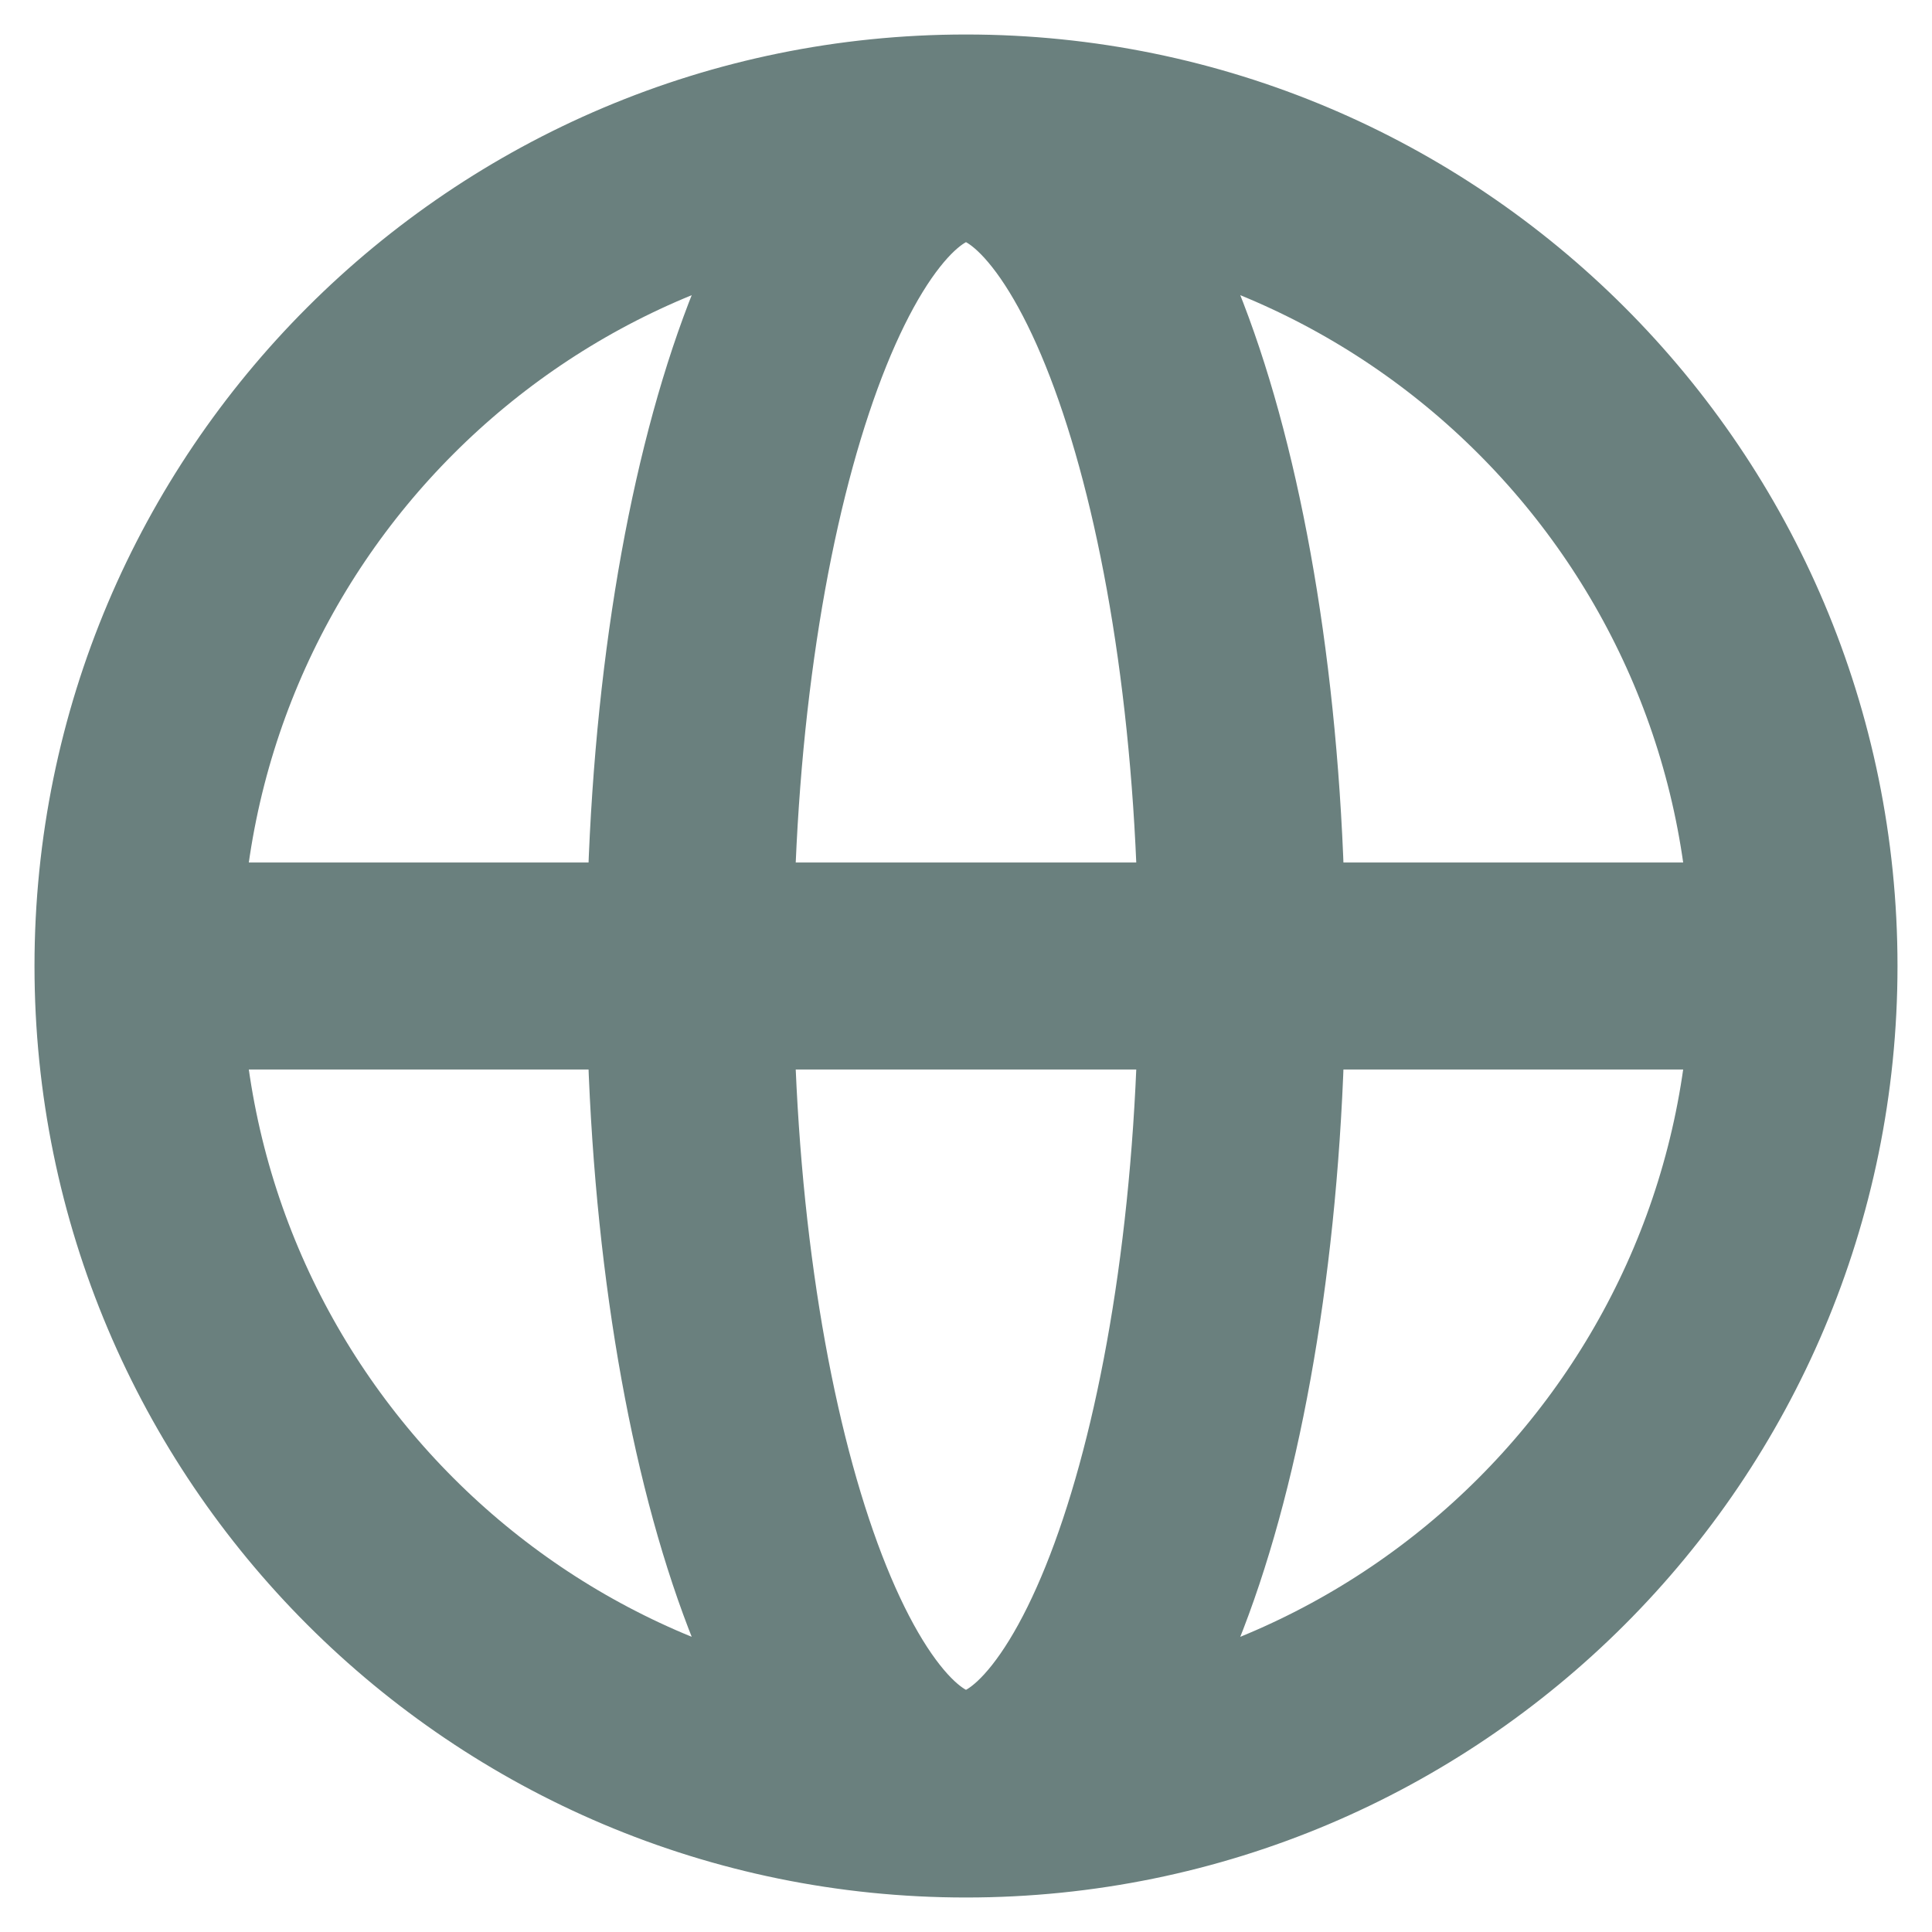
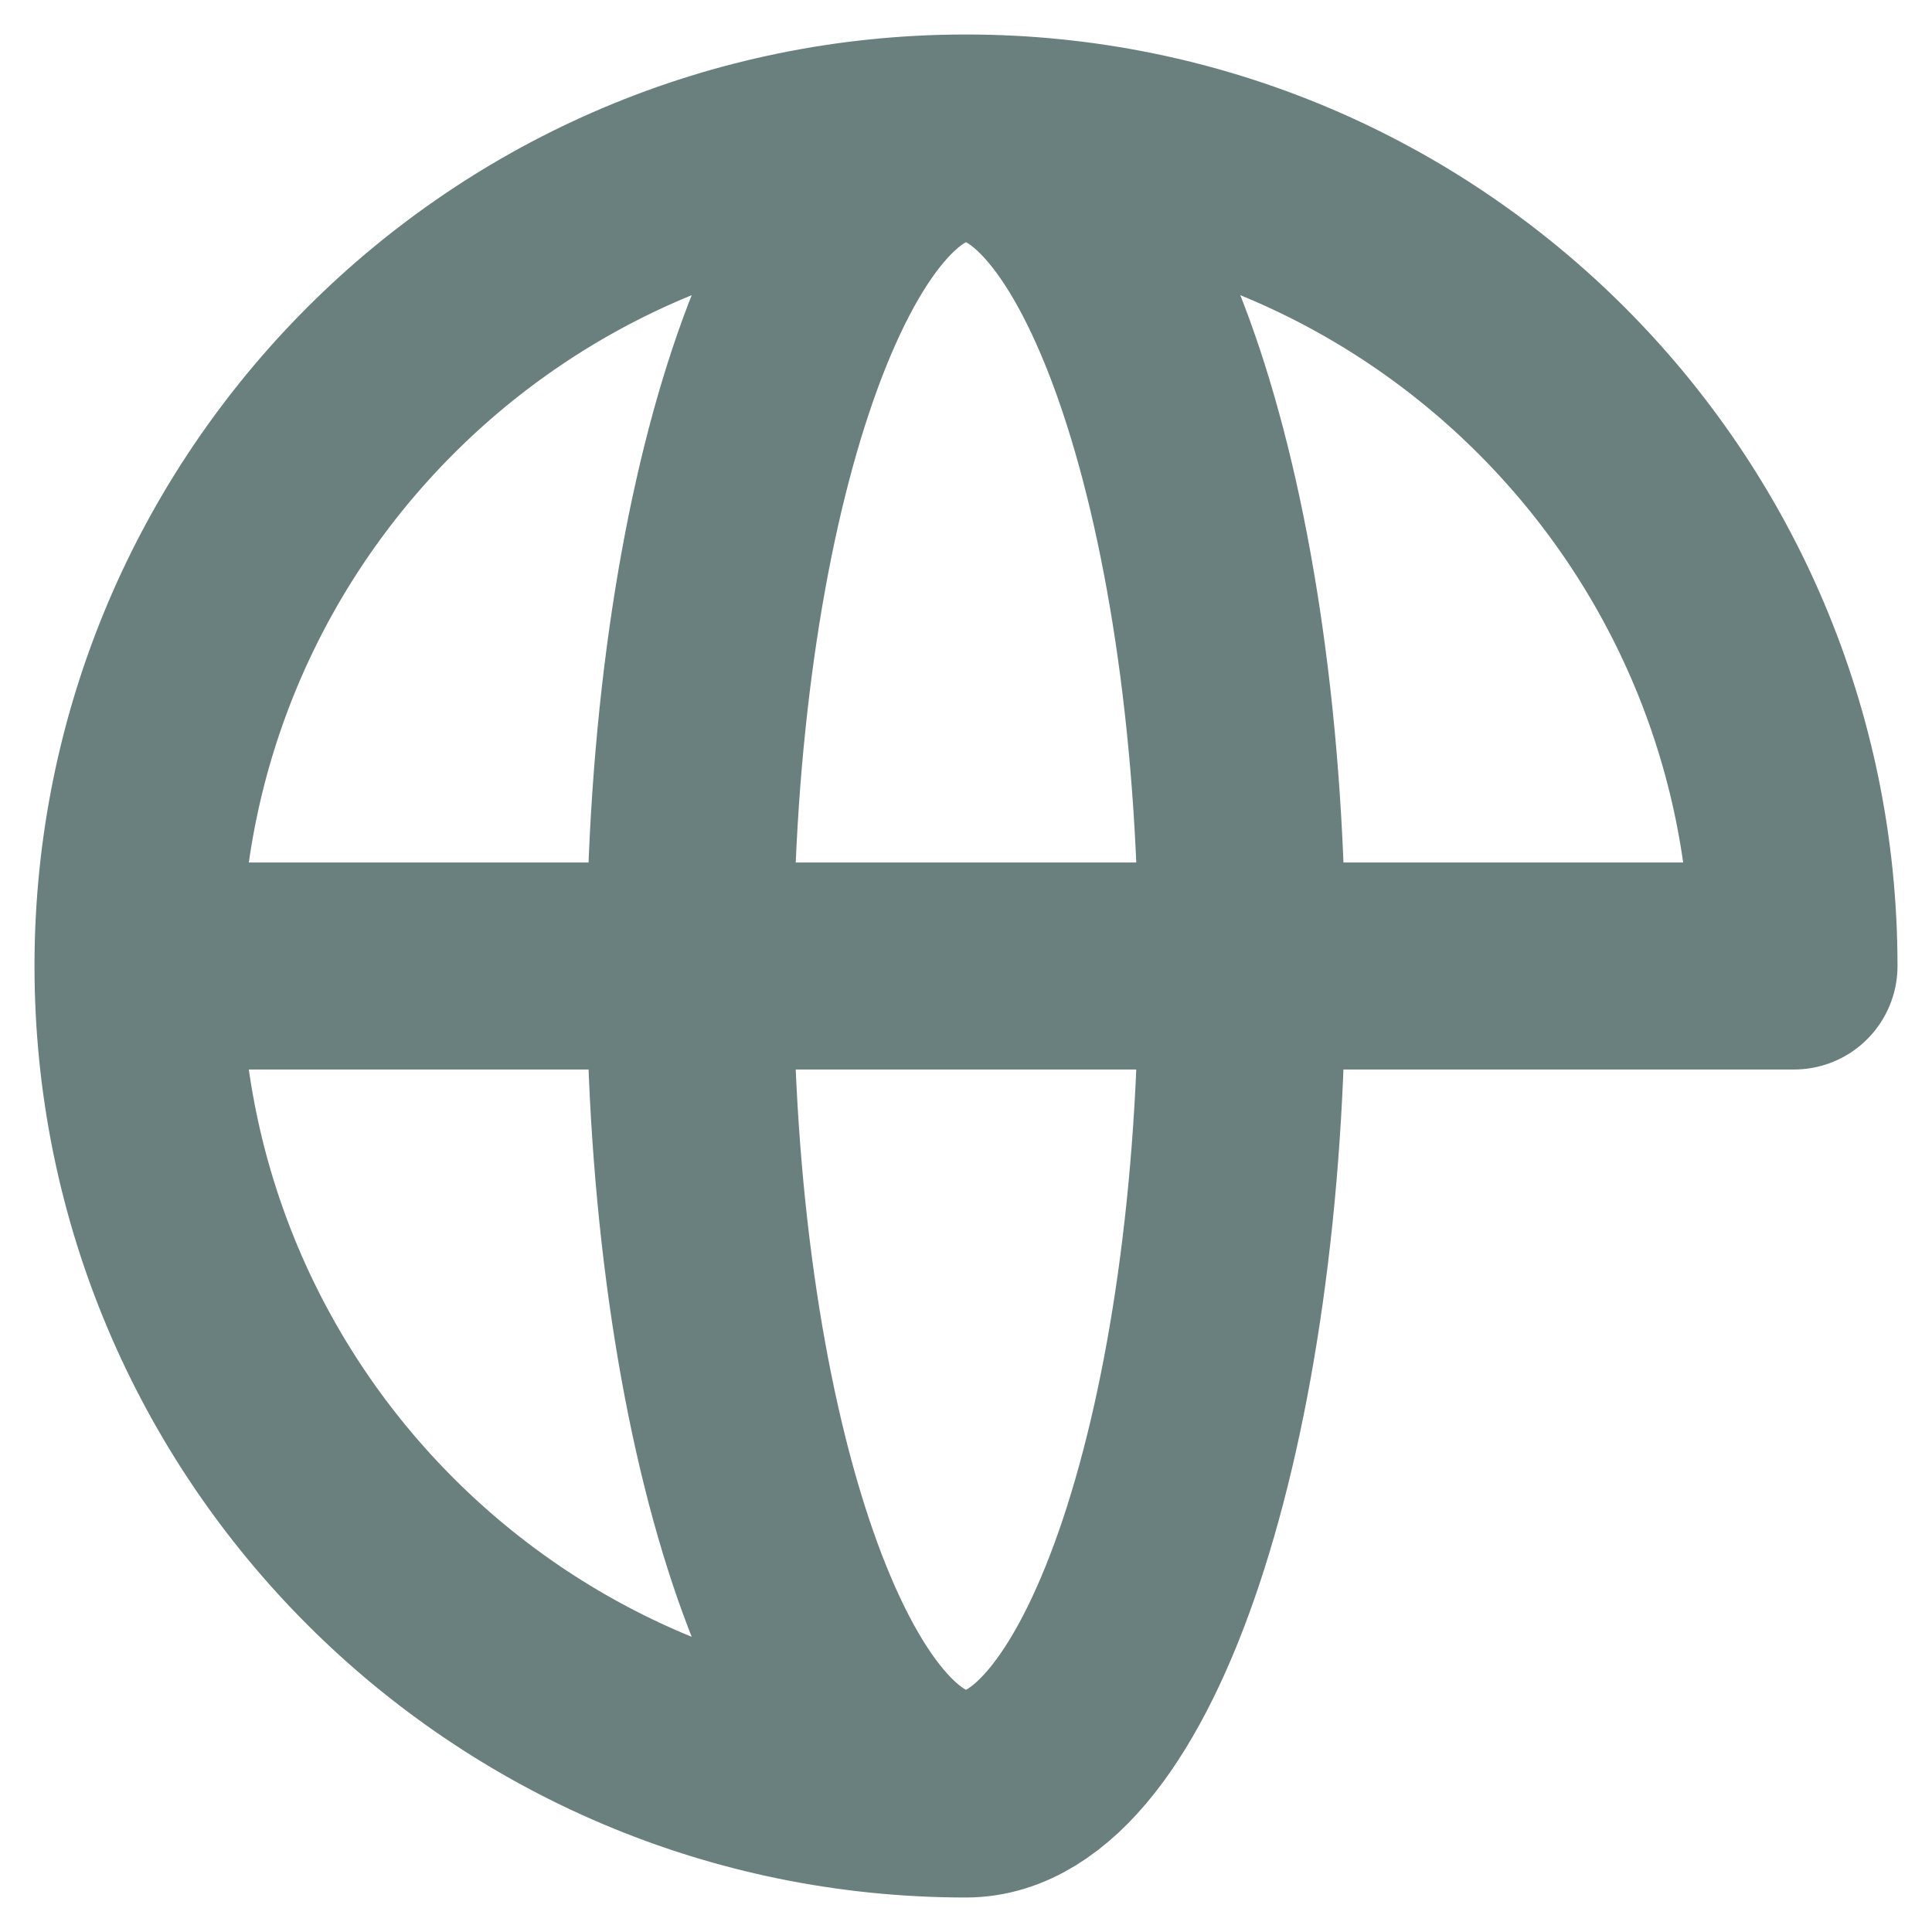
<svg xmlns="http://www.w3.org/2000/svg" width="14" height="14" viewBox="0 0 14 14" fill="none">
-   <path d="M13 7C13 10.314 10.314 13 7 13M13 7C13 3.686 10.314 1 7 1M13 7H1M7 13C3.686 13 1 10.314 1 7M7 13C8.105 13 9 10.314 9 7C9 3.686 8.105 1 7 1M7 13C5.895 13 5 10.314 5 7C5 3.686 5.895 1 7 1M1 7C1 3.686 3.686 1 7 1" stroke="#6A807E" stroke-width="1.5" stroke-linecap="round" stroke-linejoin="round" />
+   <path d="M13 7M13 7C13 3.686 10.314 1 7 1M13 7H1M7 13C3.686 13 1 10.314 1 7M7 13C8.105 13 9 10.314 9 7C9 3.686 8.105 1 7 1M7 13C5.895 13 5 10.314 5 7C5 3.686 5.895 1 7 1M1 7C1 3.686 3.686 1 7 1" stroke="#6A807E" stroke-width="1.5" stroke-linecap="round" stroke-linejoin="round" />
</svg>